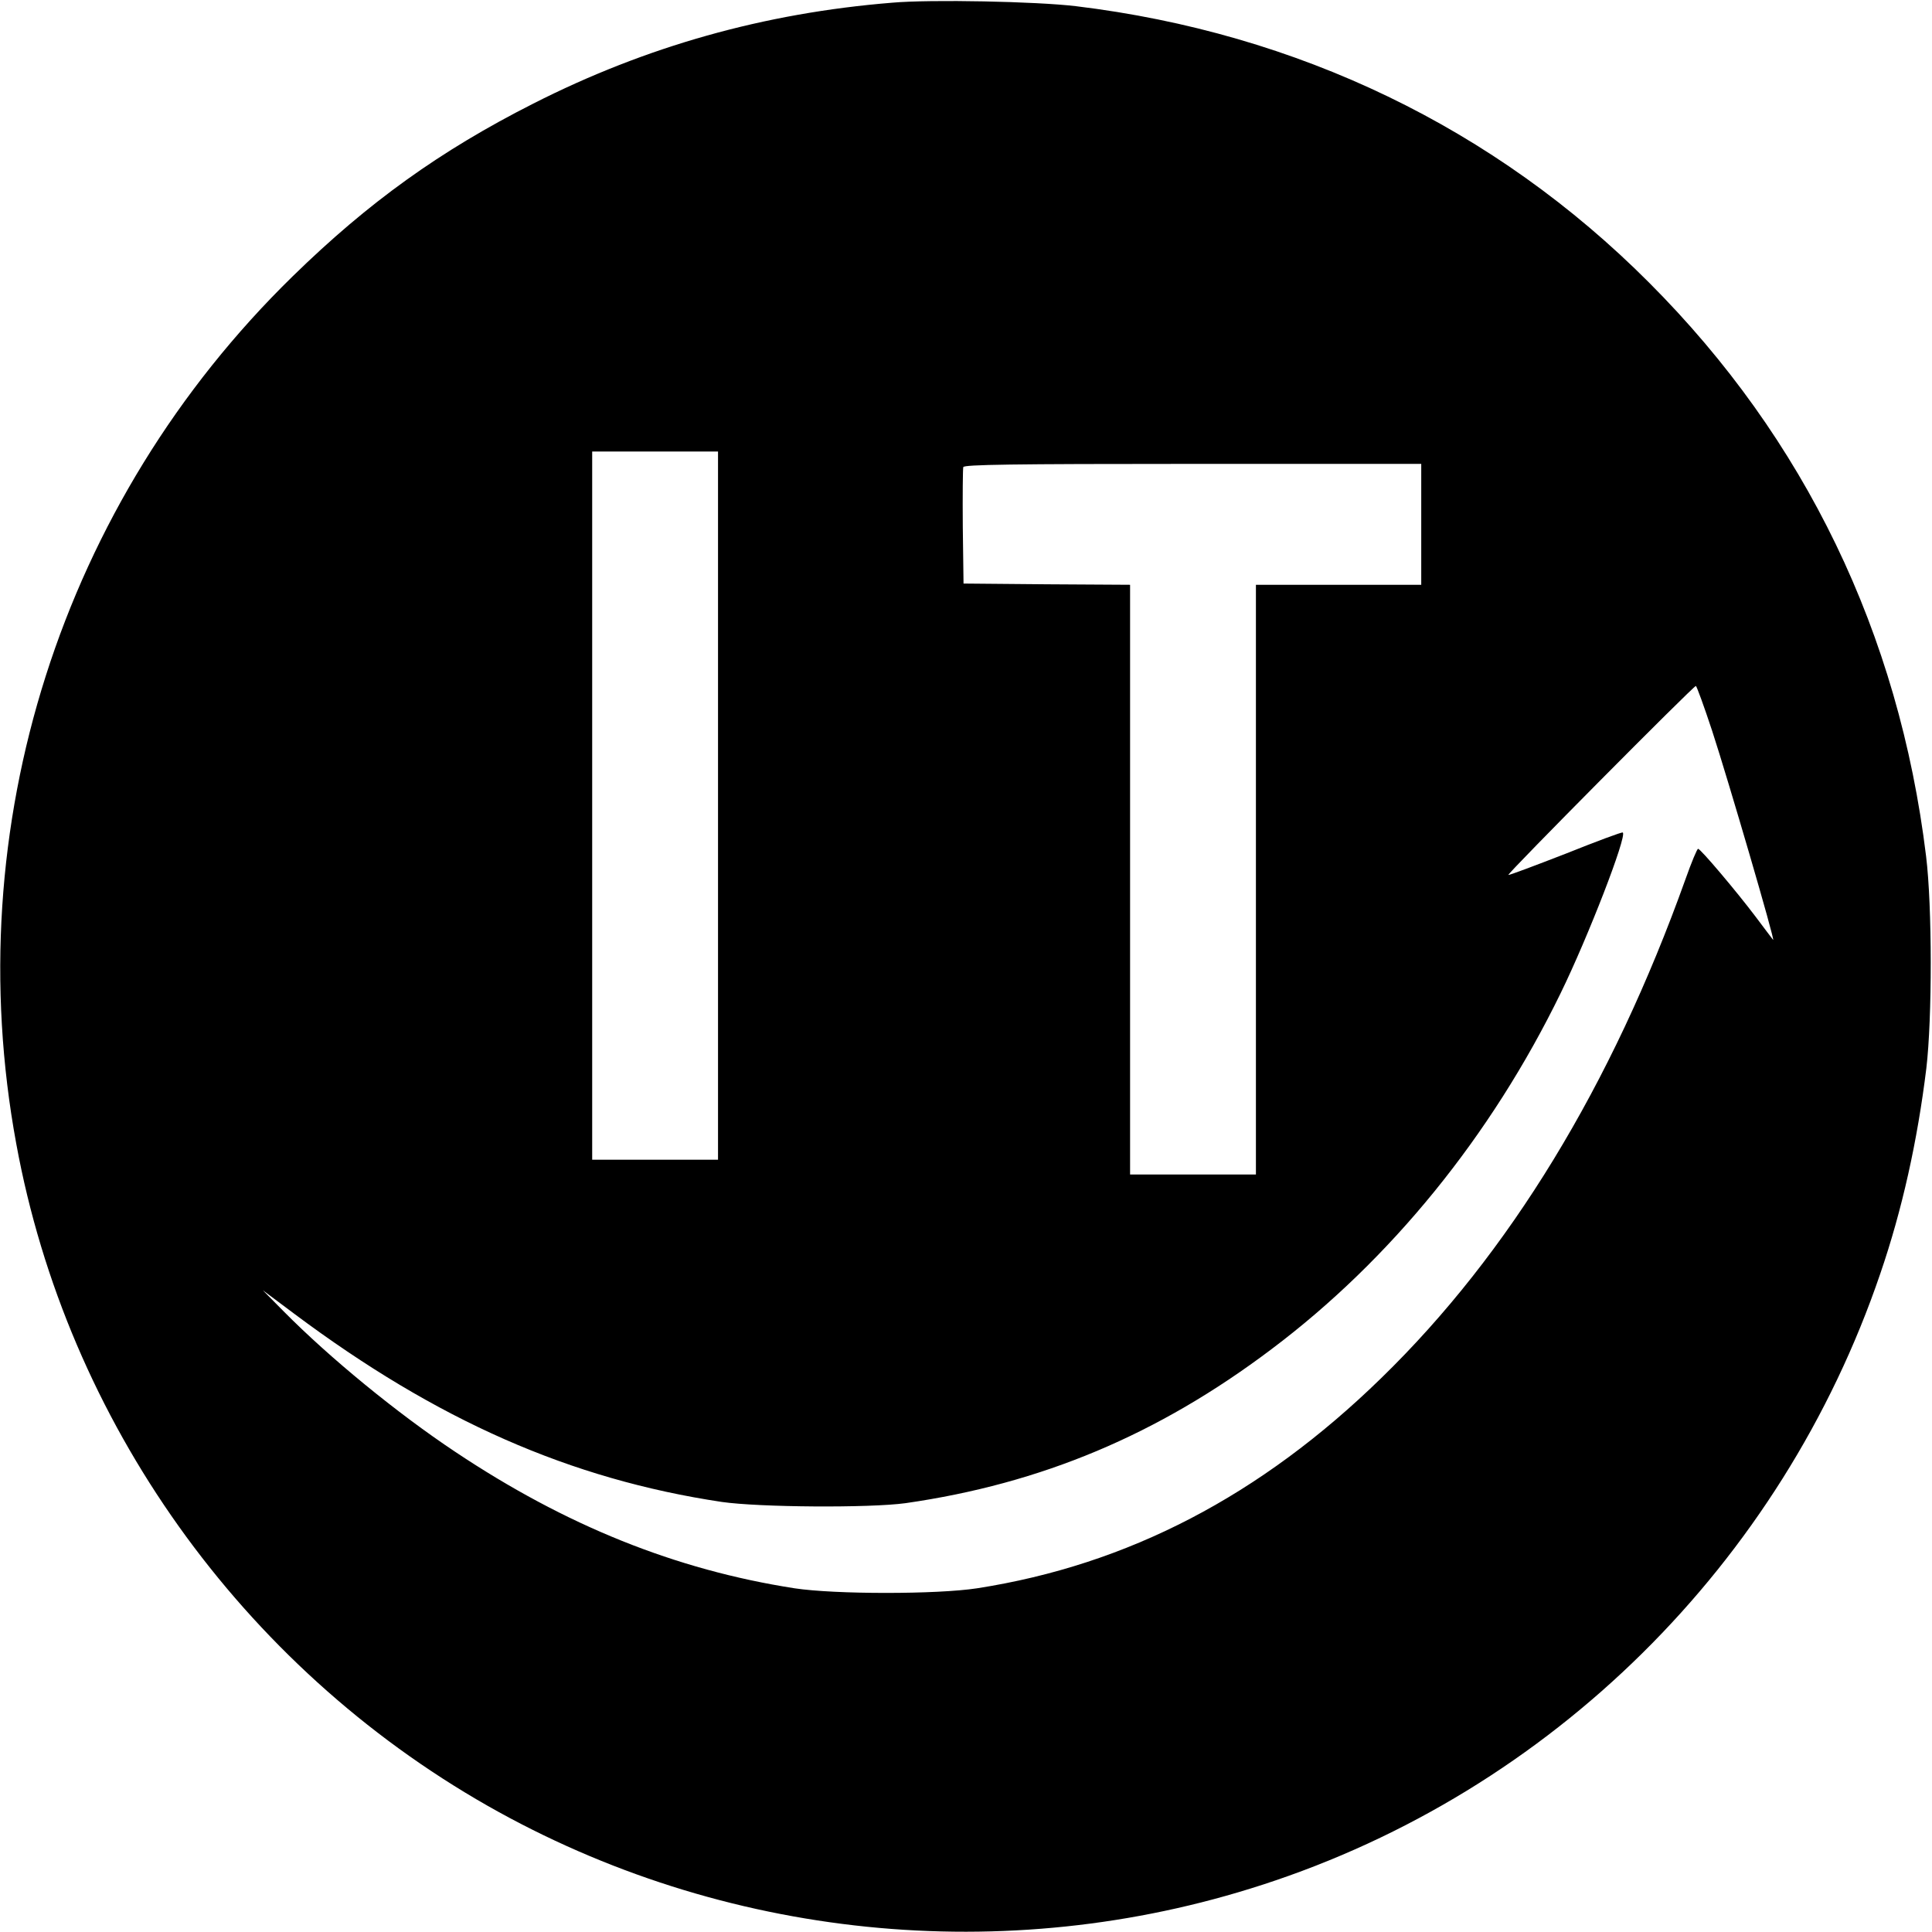
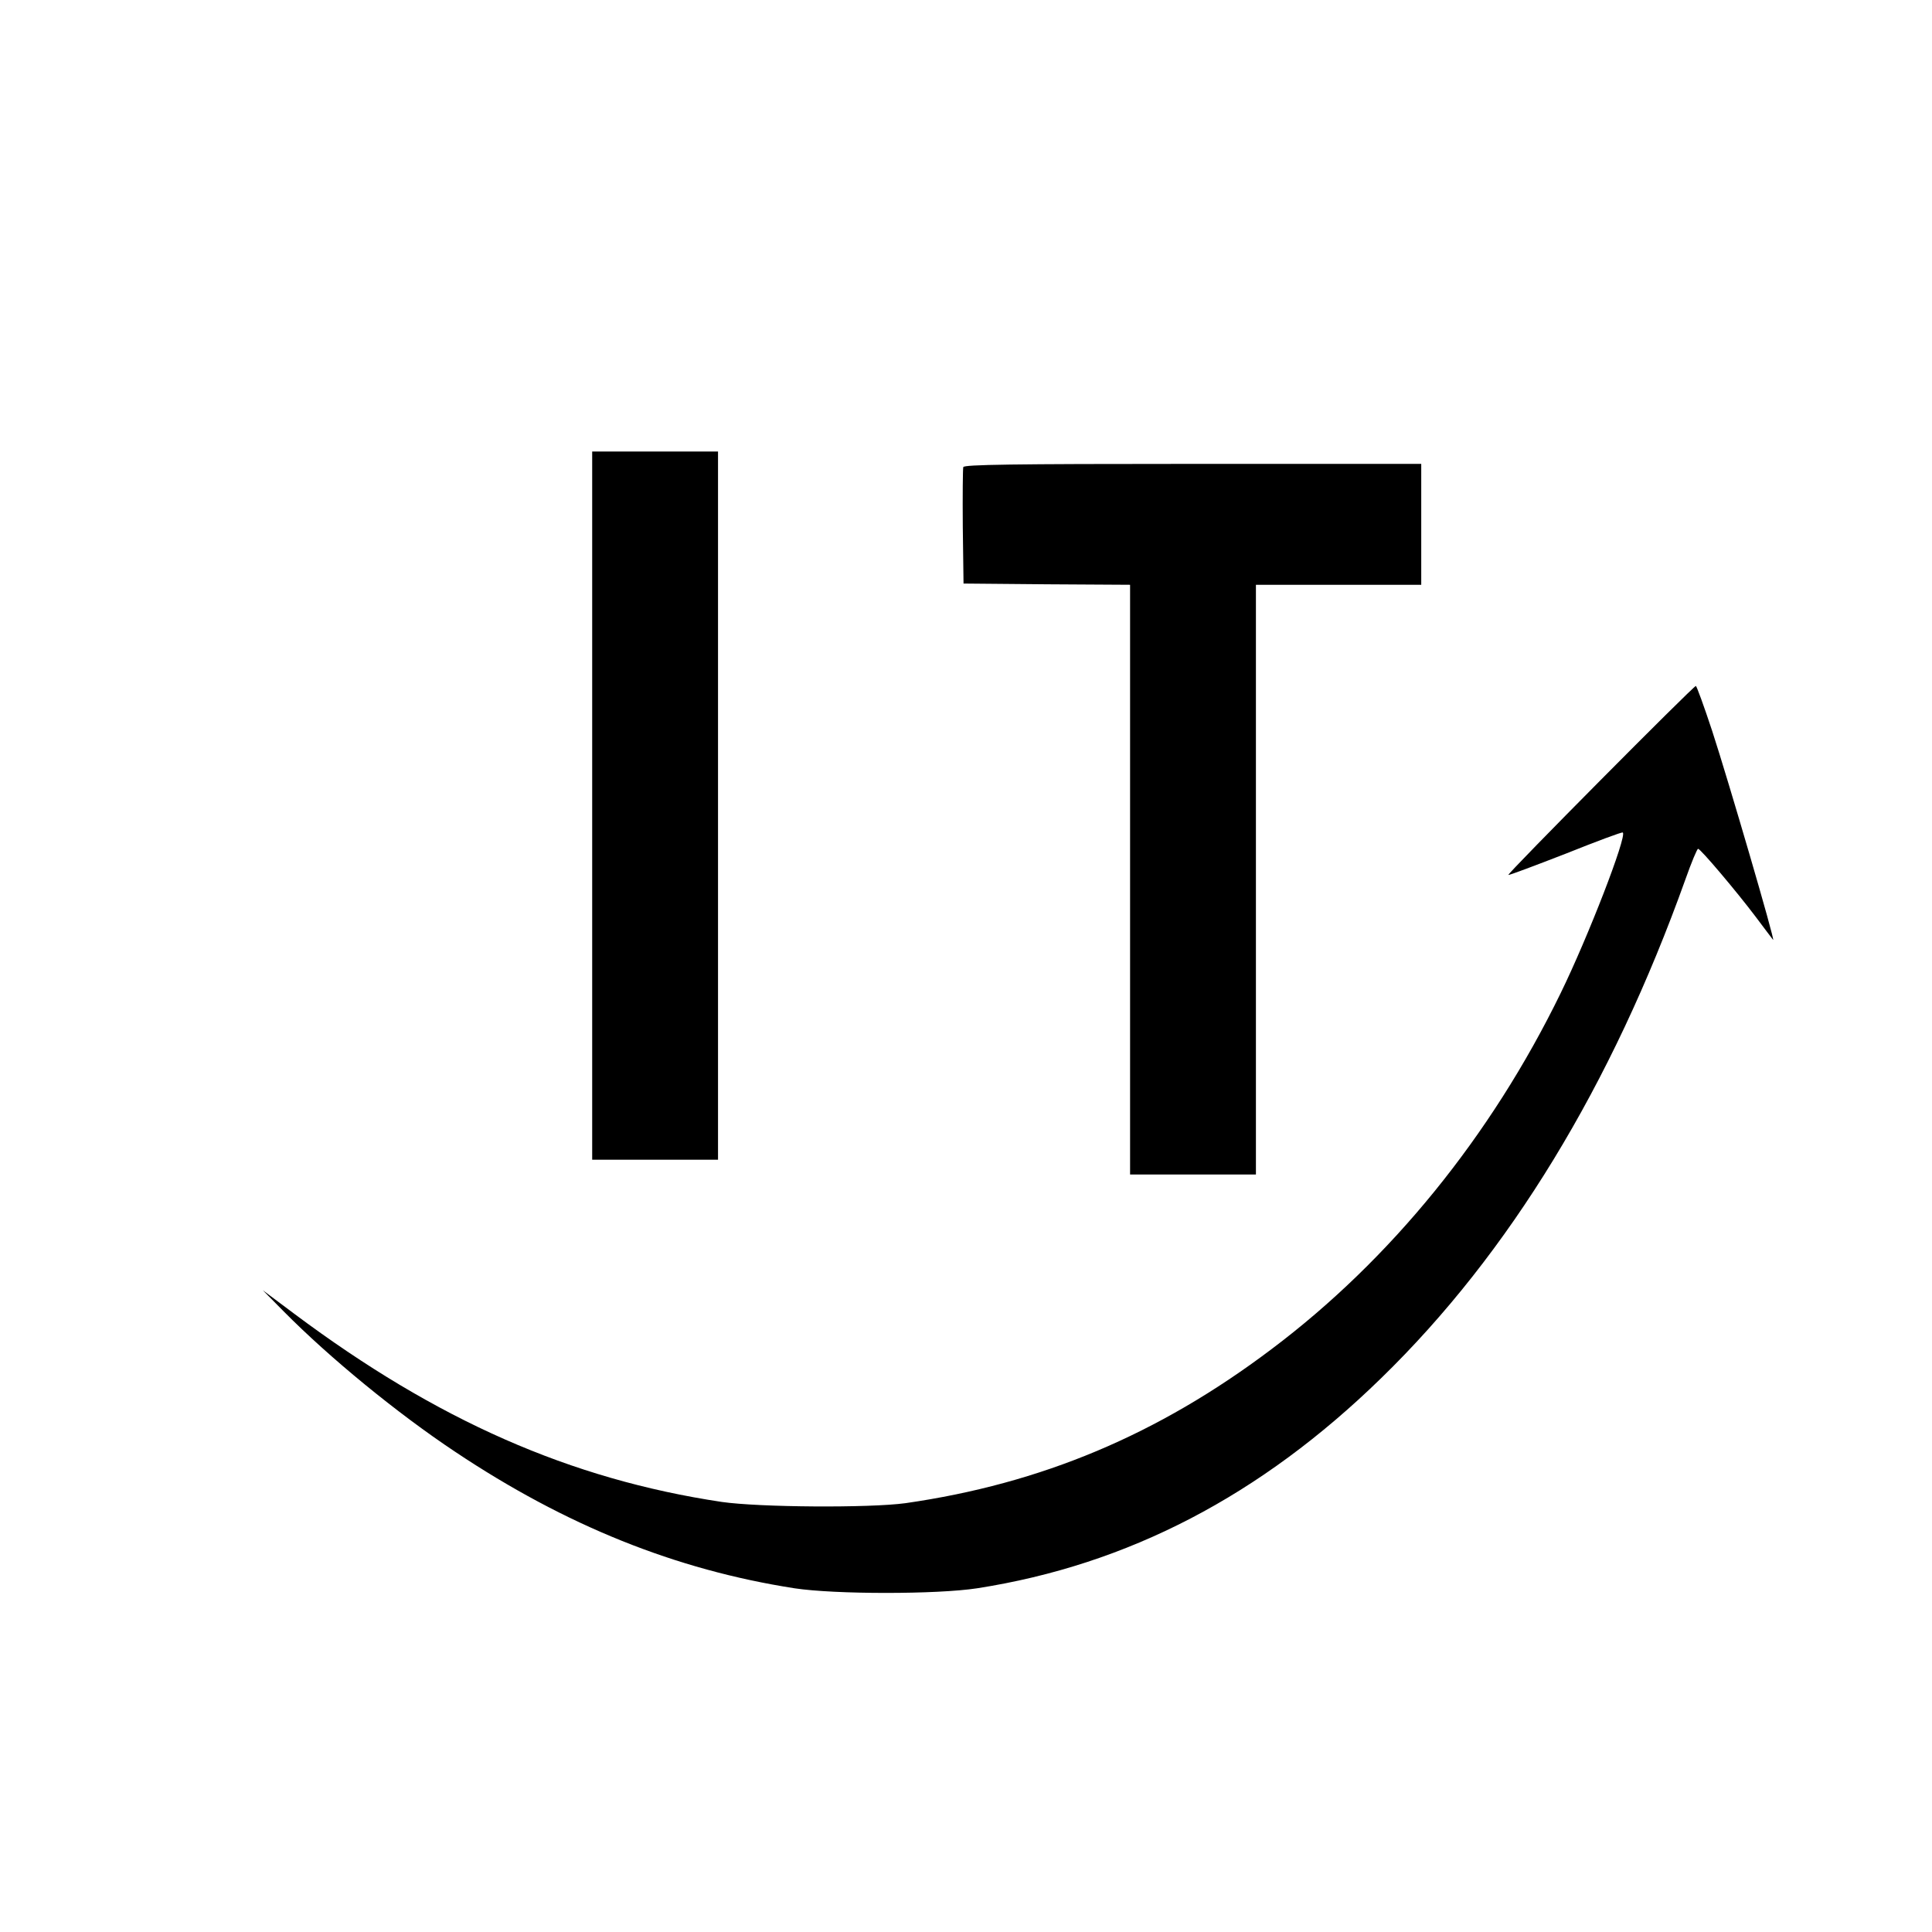
<svg xmlns="http://www.w3.org/2000/svg" version="1.0" width="783pt" height="783pt" viewBox="0 0 783 783" preserveAspectRatio="xMidYMid meet">
  <g transform="translate(0,783) scale(0.1,-0.1)" fill="#000000" stroke="none">
-     <path d="M3615 7819 c-518 -42 -997 -177 -1454 -409 -377 -191 -668 -400 -975 -700 -938 -916 -1357 -2231 -1120 -3516 206 -1124 913 -2115 1911 -2683 952 -541 2097 -658 3138 -320 1172 379 2105 1302 2505 2476 89 259 151 539 187 833 24 203 24 657 -1 860 -110 903 -491 1692 -1122 2324 -625 627 -1424 1012 -2324 1121 -160 19 -586 28 -745 14z m-705 -3254 l0 -1435 -255 0 -255 0 0 1435 0 1435 255 0 255 0 0 -1435z m2850 1140 l0 -245 -335 0 -335 0 0 -1195 0 -1195 -255 0 -255 0 0 1195 0 1195 -337 2 -338 3 -3 230 c-1 126 0 235 2 242 4 10 191 13 931 13 l925 0 0 -245z m1179 -837 c65 -199 258 -859 247 -847 -2 2 -34 45 -71 94 -77 102 -223 275 -233 275 -4 0 -27 -55 -51 -123 -299 -836 -714 -1517 -1233 -2022 -489 -477 -1027 -757 -1638 -852 -162 -25 -576 -25 -740 0 -482 75 -927 254 -1375 553 -236 157 -509 381 -695 569 l-85 86 127 -95 c579 -433 1120 -671 1733 -763 152 -22 599 -25 745 -5 550 79 1023 277 1483 624 483 363 890 864 1172 1443 111 227 269 635 252 651 -3 3 -107 -36 -232 -86 -126 -49 -230 -88 -232 -86 -5 5 750 766 760 766 3 0 33 -82 66 -182z" />
+     <path d="M3615 7819 z m-705 -3254 l0 -1435 -255 0 -255 0 0 1435 0 1435 255 0 255 0 0 -1435z m2850 1140 l0 -245 -335 0 -335 0 0 -1195 0 -1195 -255 0 -255 0 0 1195 0 1195 -337 2 -338 3 -3 230 c-1 126 0 235 2 242 4 10 191 13 931 13 l925 0 0 -245z m1179 -837 c65 -199 258 -859 247 -847 -2 2 -34 45 -71 94 -77 102 -223 275 -233 275 -4 0 -27 -55 -51 -123 -299 -836 -714 -1517 -1233 -2022 -489 -477 -1027 -757 -1638 -852 -162 -25 -576 -25 -740 0 -482 75 -927 254 -1375 553 -236 157 -509 381 -695 569 l-85 86 127 -95 c579 -433 1120 -671 1733 -763 152 -22 599 -25 745 -5 550 79 1023 277 1483 624 483 363 890 864 1172 1443 111 227 269 635 252 651 -3 3 -107 -36 -232 -86 -126 -49 -230 -88 -232 -86 -5 5 750 766 760 766 3 0 33 -82 66 -182z" />
  </g>
</svg>